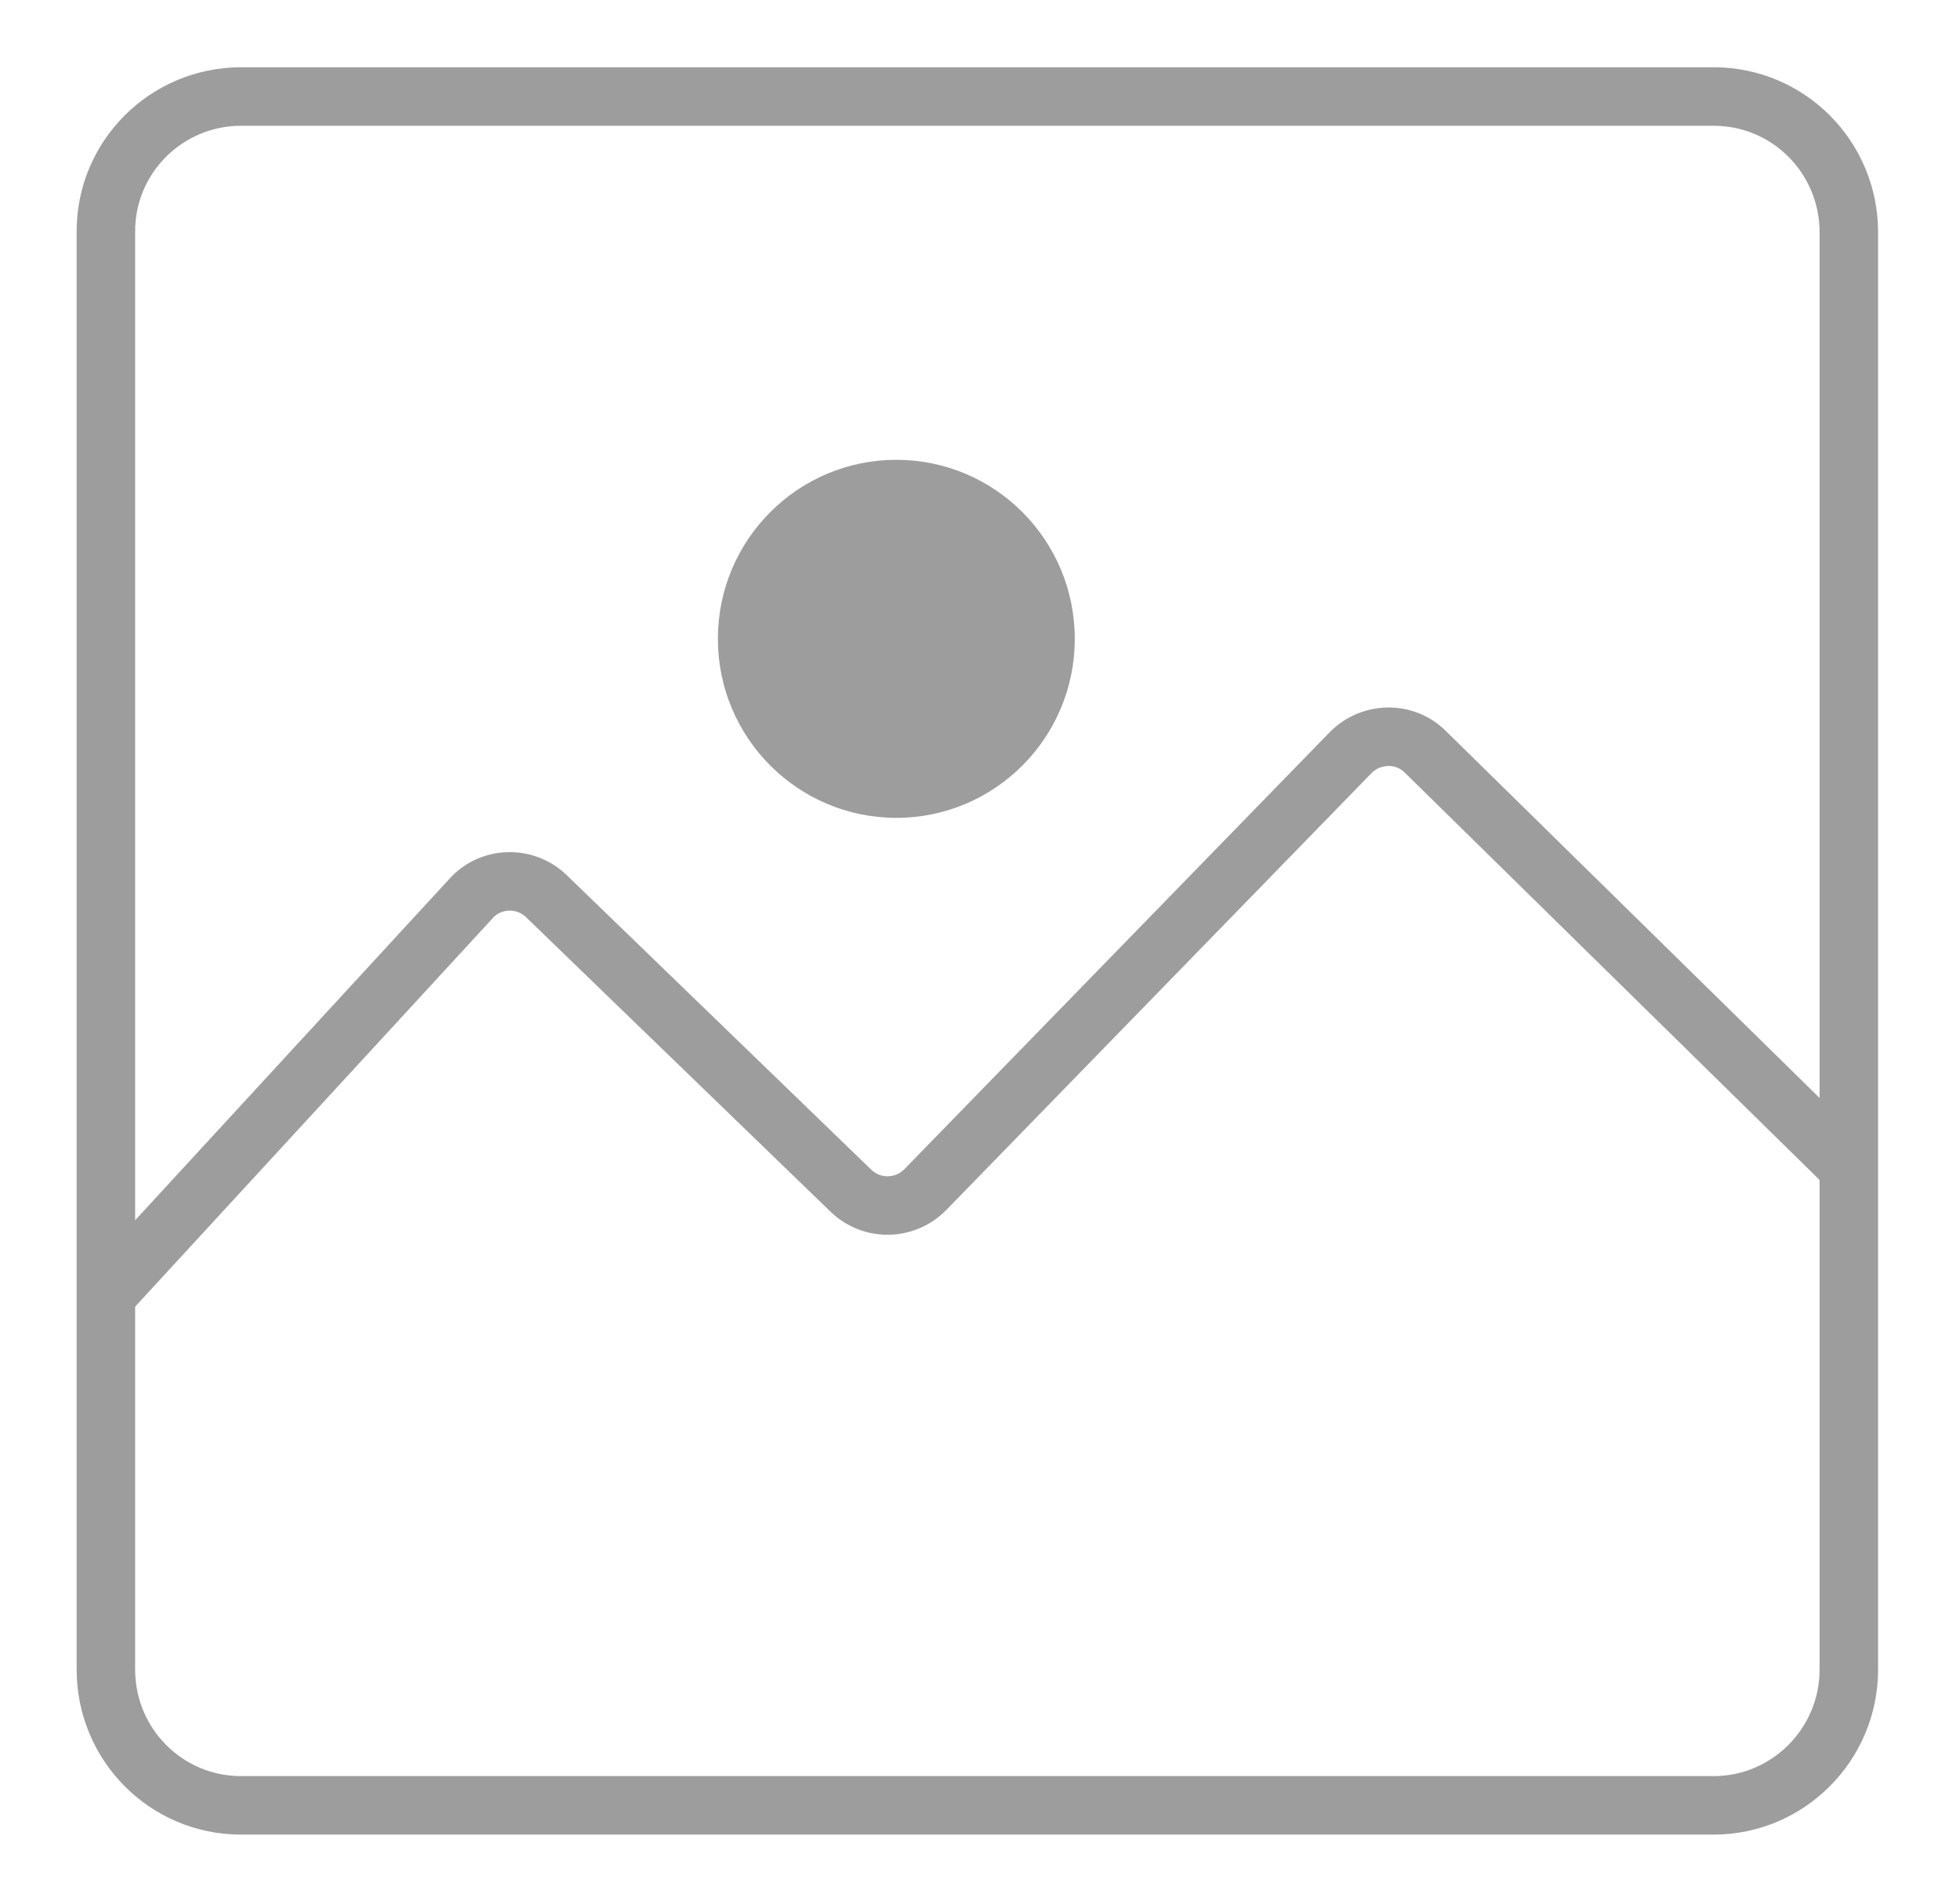
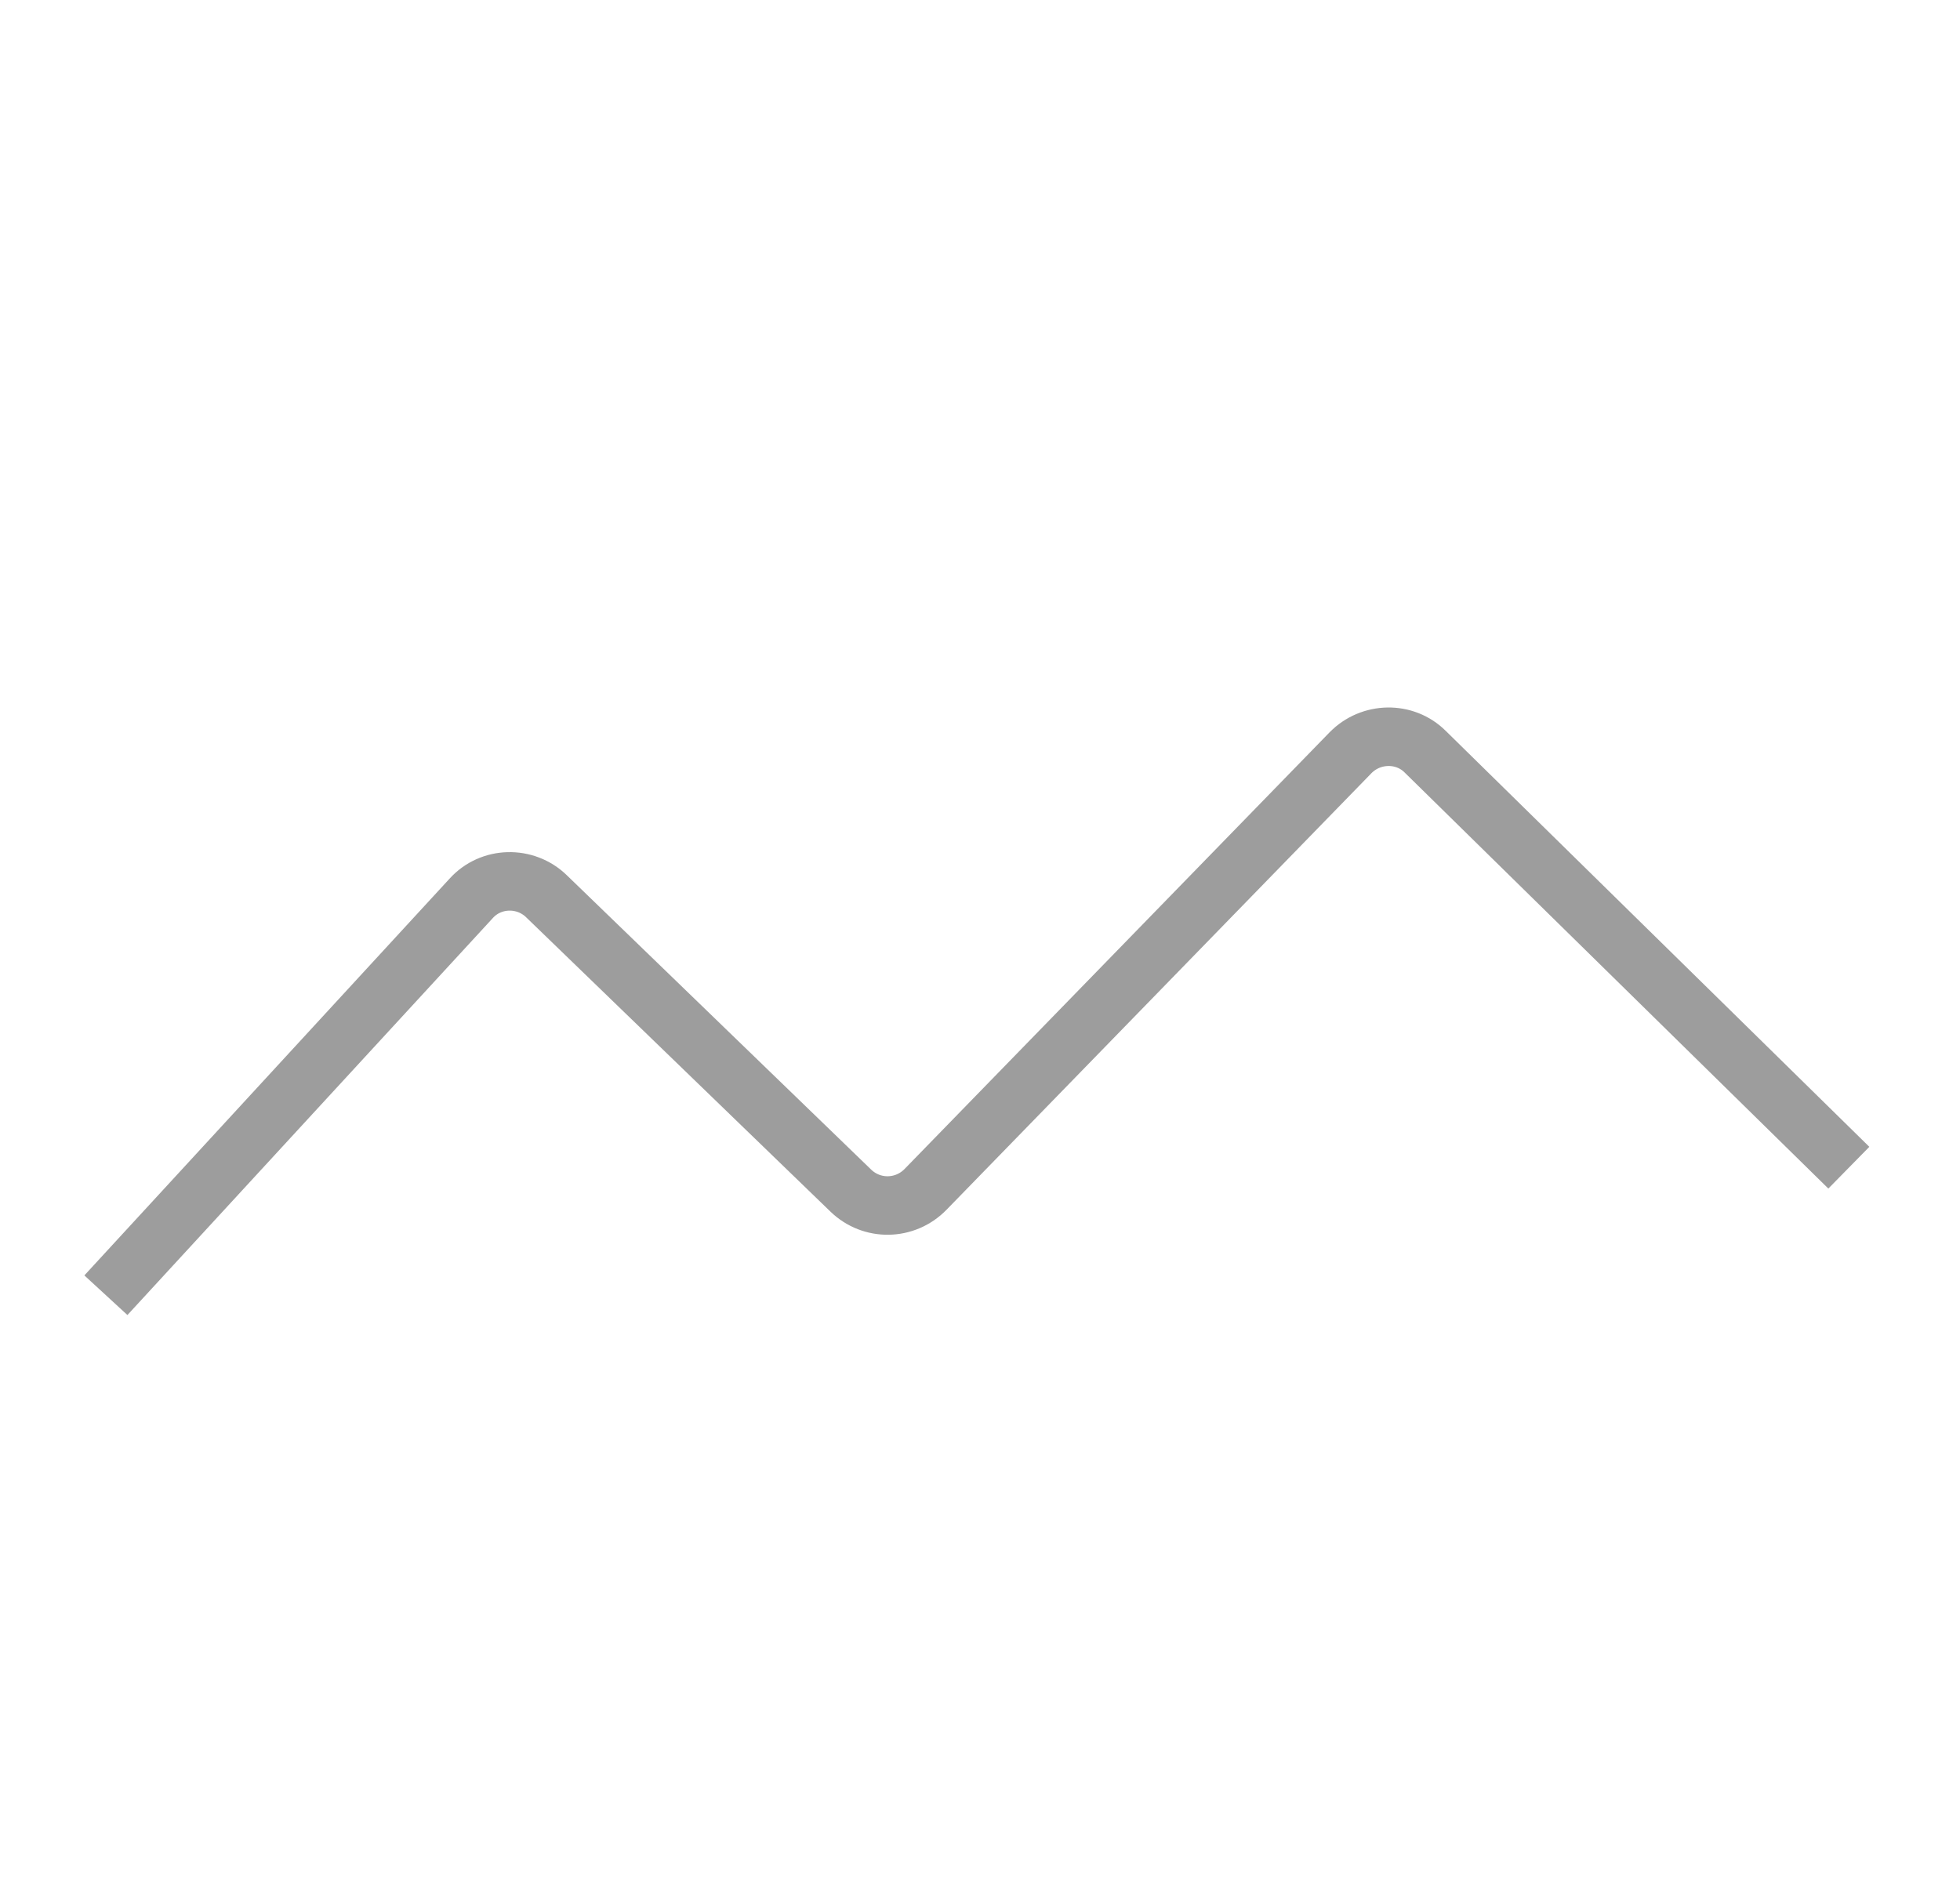
<svg xmlns="http://www.w3.org/2000/svg" version="1.1" id="Capa_1" x="0px" y="0px" viewBox="0 0 335 325" style="enable-background:new 0 0 335 325;" xml:space="preserve">
  <style type="text/css">
	.st0{fill:none;stroke:#9D9D9D;stroke-width:10;}
	.st1{fill:#9D9D9D;}
</style>
-   <path class="st0" d="M41.2,16.5h251.7c12.8,0,23.1,10.4,23.1,23.2v245.7c0,12.8-10.4,23.2-23.1,23.2H41.2  c-12.8,0-23.1-10.4-23.1-23.2V39.7C18,26.9,28.4,16.5,41.2,16.5z" />
  <path class="st0" d="M18.1,221.4l62.4-67.8c3.4-3.8,9.3-3.9,12.9-0.4l52,50.3c3.6,3.5,9.3,3.4,12.8-0.2l72.6-74.6  c3.5-3.6,9.3-3.7,12.8-0.2l72.4,71.1" />
-   <ellipse class="st1" cx="153.2" cy="109.2" rx="30.5" ry="30.6" />
</svg>